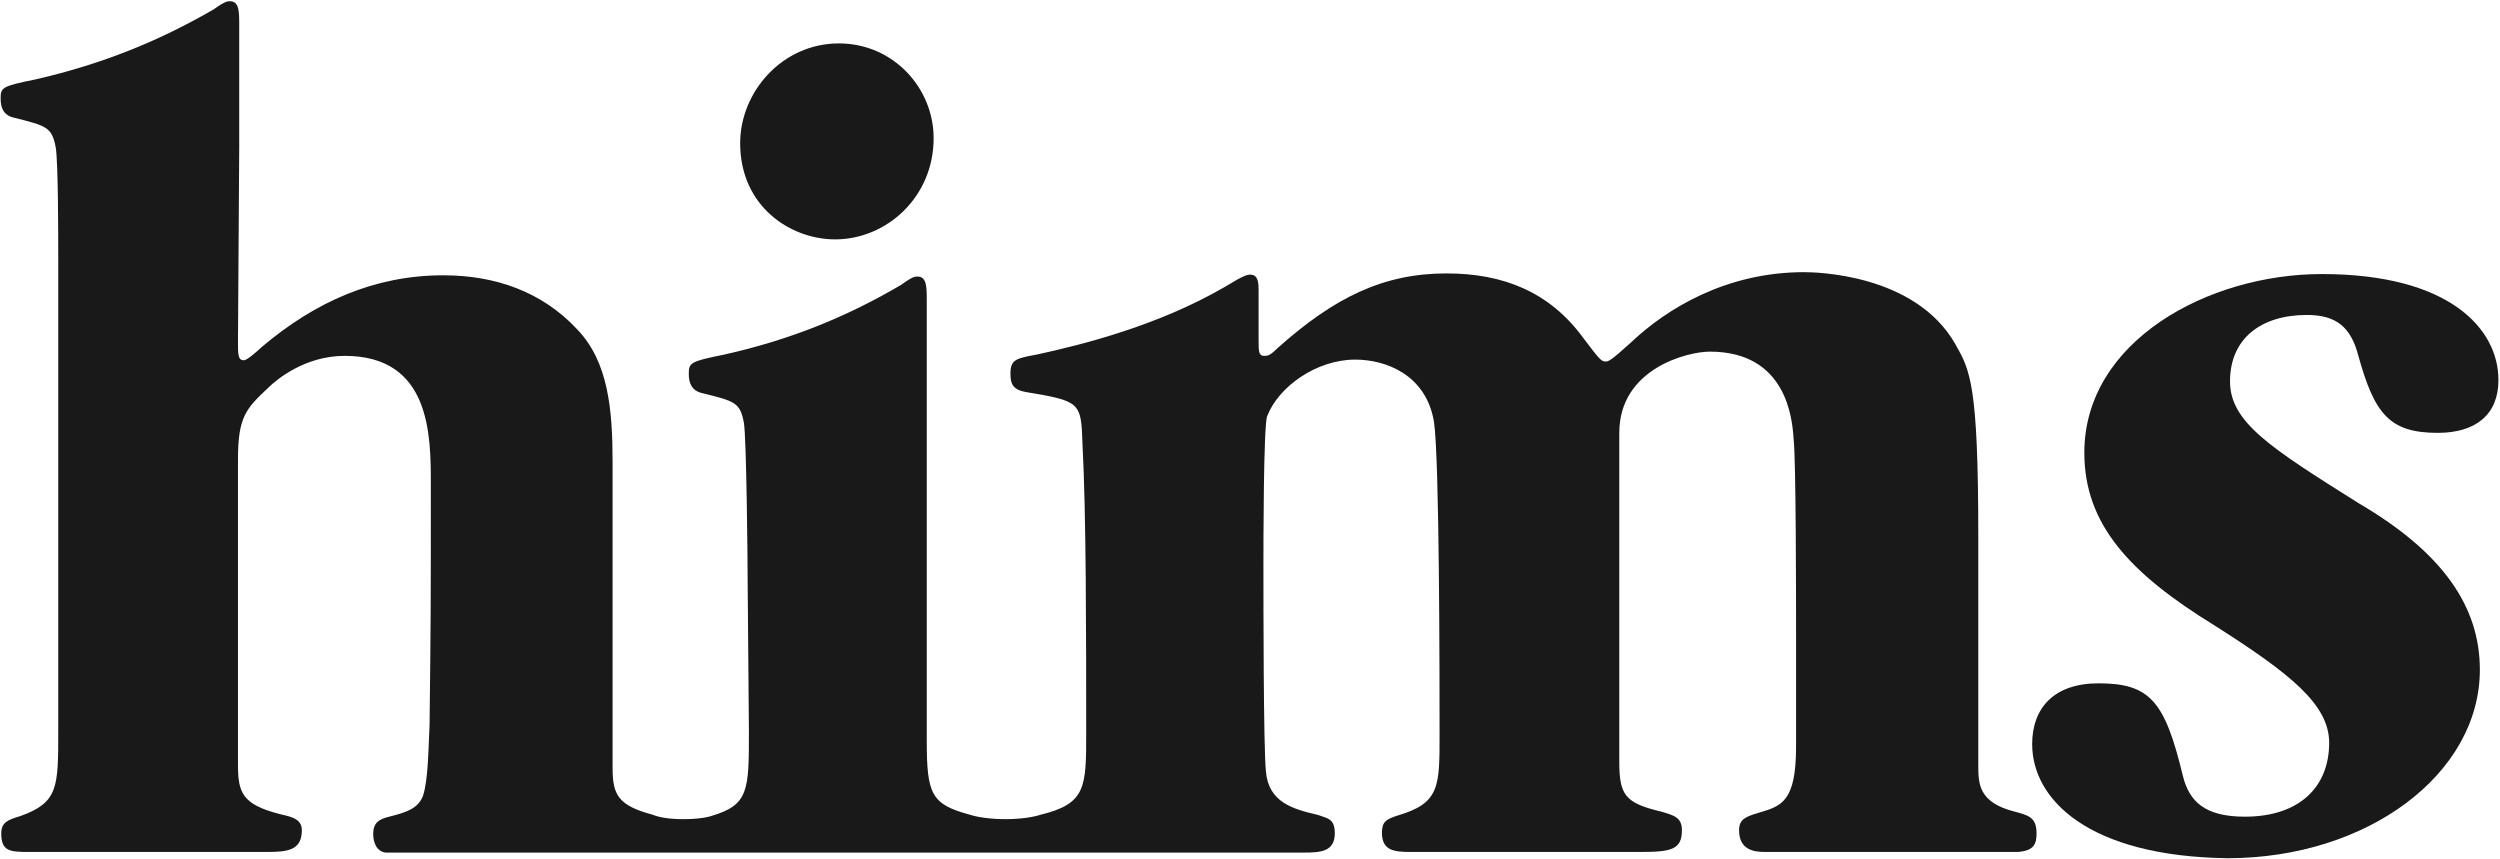
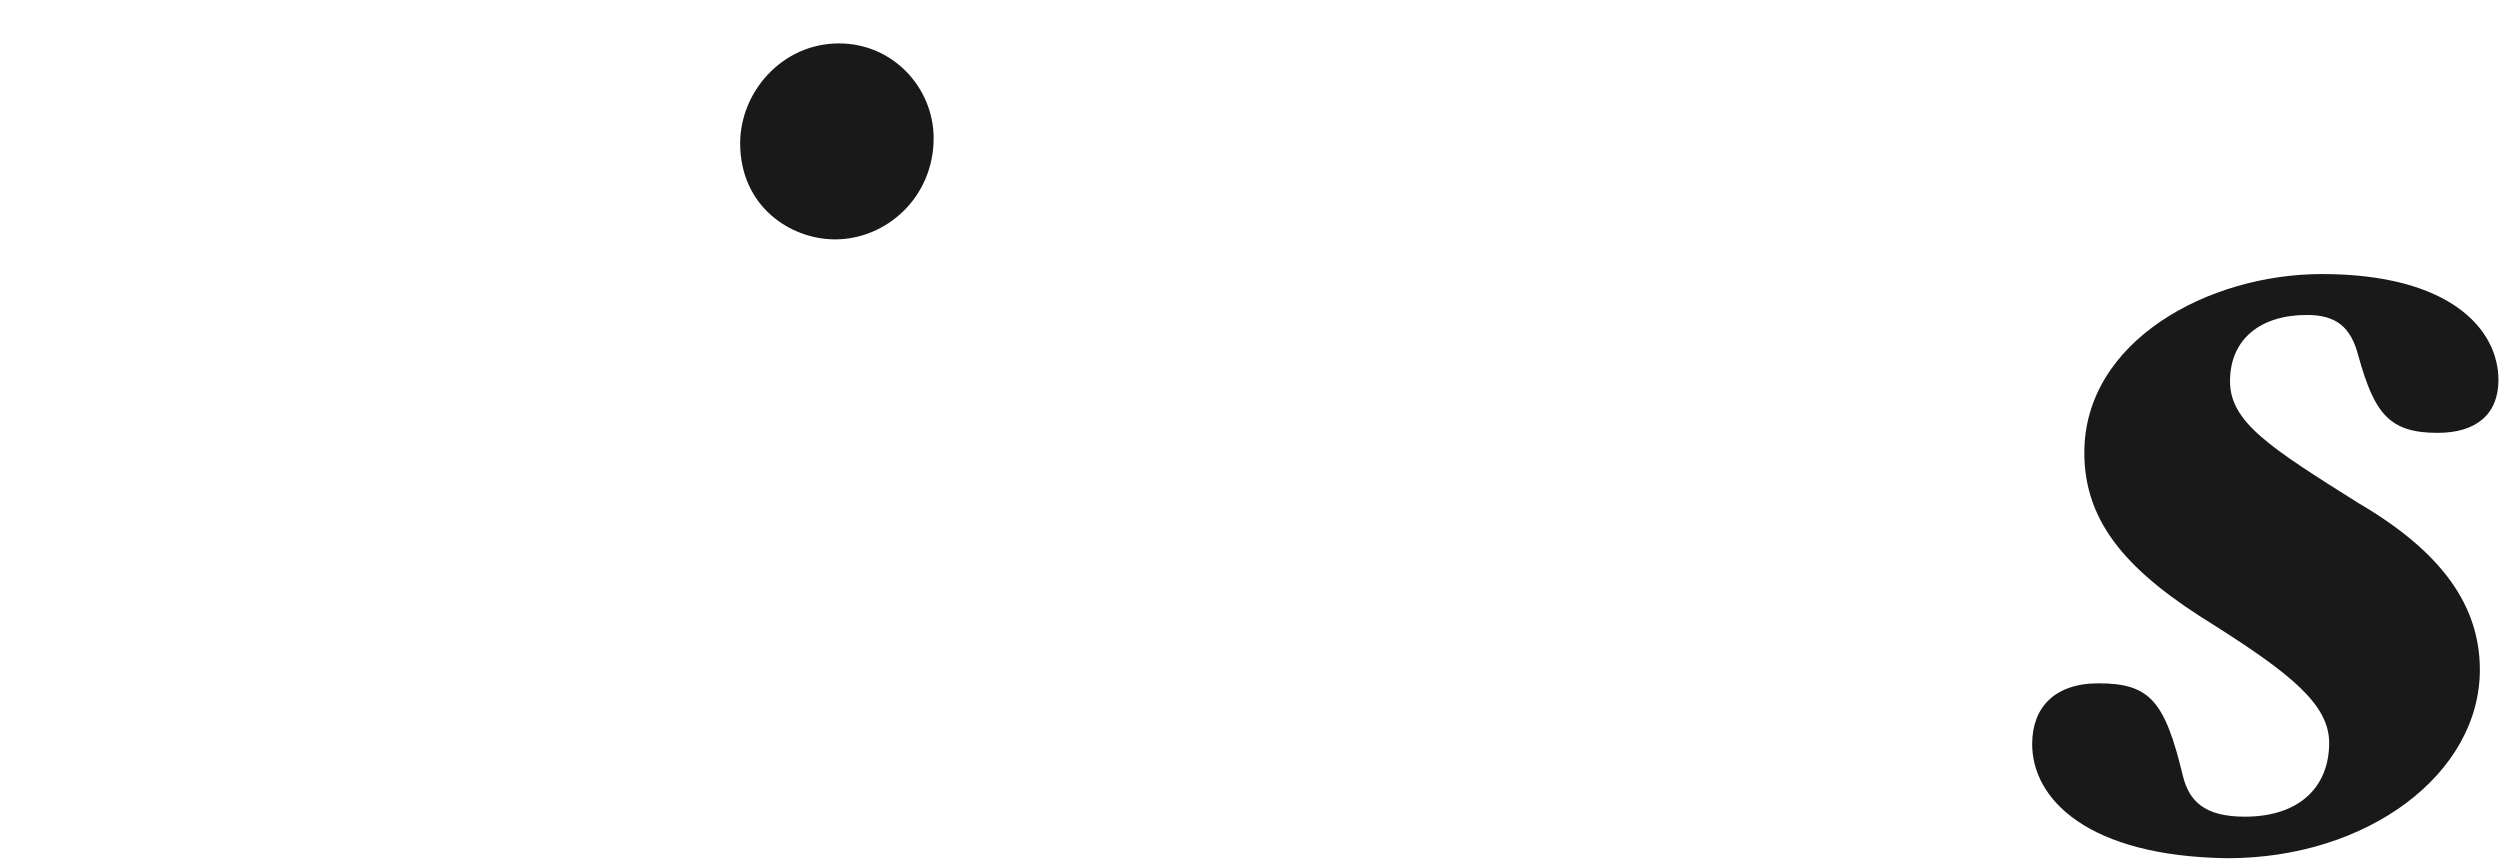
<svg xmlns="http://www.w3.org/2000/svg" version="1.2" viewBox="0 0 1601 550" width="1601" height="550">
  <title>hims-svg</title>
  <style>
		.s0 { opacity: .9;fill: #000000 } 
	</style>
  <g id="Layer">
    <path id="Layer" class="s0" d="m1301.4 476.5c0-23.4 14.3-38.9 42.5-38.9c33 0 42.5 11.5 54 59.2c4 16.3 13.9 26.2 39.7 26.2c35 0 54-19.1 54-47.3c0-24.6-25-44.4-73.8-75.4c-53.6-33-83-64.3-83-110.4c0-71.5 79.4-114.4 152.1-114.4c81.7 0 113.1 35 113.1 67.9c0 21.9-14.3 33.8-38.9 33.8c-31 0-40.5-12.3-50.8-49.3c-4.8-18.6-14.3-26.2-33-26.2c-29.3 0-49.2 15.1-49.2 42.5c0 26.2 25.8 42.5 82.6 78.2c53.6 31.4 77.4 66 77.4 106.5c0 66.7-71.9 120.7-161.6 120.7c-89.3-1.2-125.1-37.7-125.1-73.1z" />
-     <path id="Layer" class="s0" d="m37.3 167.6c0-15.5 0-63.6-1.6-73.1c-2.4-13.1-5.9-13.9-26.6-19.1c-7.1-1.5-8.7-6.7-8.7-12.3c0-7.1 0.8-7.9 22.6-12.3c42.9-9.9 79-24.6 114-44.9c7.1-5.1 8.7-5.1 10.3-5.1c5.9 0 5.9 6.7 5.9 15.5v77l-0.8 125.5c0 7.9 0 11.9 3.6 11.9c0.8 0 2.4 0 11.9-8.7c33.8-28.6 71.9-45.7 116-45.7c32.9 0 63.1 10.3 85.7 34.6c19.9 20.6 22.7 51.2 22.7 84.9v195.8c0 17.5 3.5 24.2 25.8 30.2c0 0 5.9 2.8 19 2.8c13.1 0 18.3-2 18.3-2c24.2-7.1 24.2-16.3 24.2-54.4l-0.8-95.3c0-15.5-0.8-92.5-2.4-102.1c-2.4-13.1-5.9-13.9-26.6-19c-7.1-1.6-8.7-6.8-8.7-12.3c0-7.2 0.8-8 22.6-12.4c42.5-9.5 78.6-24.2 113.6-44.8c7.1-5.2 8.7-5.2 10.3-5.2c5.9 0 5.9 6.8 5.9 15.5v281.5c0 34.6 2.8 41 27.8 47.7c0 0 8 2.8 22.7 2.8c14.3 0 22.2-2.8 22.2-2.8c29.4-7.1 29.4-17.5 29.4-52.8c0-61.6 0-141-2.4-185.1c-0.8-26.6-1.6-27-36.5-32.9c-8.8-1.6-9.6-6-9.6-11.9c0-8.8 3.6-9.6 16.7-12c31-6.7 78.6-19 120.3-43.2c13.1-8 14.7-8 16.7-8c5.2 0 5.2 6 5.2 10.3v31.4c0 7.2 0 10.3 3.5 10.3c2.4 0 3.6 0 8.8-5.1c36.1-32.2 67.5-47.7 108-47.7c36.5 0 65.9 11.9 87.3 40.9c11.1 14.7 11.9 15.5 14.7 15.5c1.6 0 2.8 0 16.3-12.3c22.6-21.4 60.7-44.9 110.7-44.9c6.8 0 71.1 0.8 96.9 46.1c9.5 16.7 14.7 25.8 14.7 123.1v146.1c0 12.3 0 24.3 23.4 30.2c8.8 2.4 13.9 3.6 13.9 13.9c0 6.8-1.6 11.1-11.9 11.9h-21.8h-80.6h-60c-7.1 0-16.2-1.6-16.2-13.9c0-7.1 4.3-8.7 12.3-11.1c14.7-4.4 24.2-6.7 24.2-42.5v-71.1c0-20.6 0-113.5-1.6-126.2c-0.8-12.4-4.4-55.6-53.6-55.6c-14.7 0-58 11.1-58 52v210.5c0 21.4 3.6 26.6 27 32.1c8 2.4 13.1 3.6 13.1 11.9c0 12.3-6.7 13.9-26.2 13.9h-63.9h-83.8c-10.3 0-18.2-0.8-18.2-12.3c0-7.1 2.7-8.7 10.3-11.1c26.6-7.9 26.6-18.3 26.6-51.2c0-34.6 0-177.5-3.6-201c-5.1-30.2-31-39.7-50.4-39.7c-25 0-49.2 17.5-56.4 36.2c-2.4 5.9-2.4 83.7-2.4 96.1c0 21.8 0 116.7 1.6 131.4c1.6 19.9 17.5 24.2 33 27.8c7.1 2.4 11.1 2.8 11.1 11.9c0 11.9-9.5 12.3-19.9 12.3h-84.1h-73.9h-69.1h-65.1h-83.7h-39h-21h-66.7h-64.7h-20.7c-5.9-0.8-7.9-6.7-7.9-11.9c0-7.1 3.6-9.5 10.3-11.1c11.1-2.8 18.3-5.2 21.5-13.1c3.5-10.3 3.5-30.2 4.3-45.7c0.8-71.9 0.8-73.4 0.8-154.1c0-31.3 0-82.2-55.2-82.2c-25 0-43.2 14.7-49.2 20.7c-13.9 13.1-19.1 18.3-19.1 45.7v194.9c0 18.3 2.4 25.9 27 32.2c6.8 1.6 13.9 2.8 13.9 10.3c0 13.1-9.5 13.9-22.6 13.9h-60.7h-90.2c-13.1 0-19 0-19-11.9c0-7.1 4.3-8.7 12.3-11.1c24.2-8.7 24.2-18.3 24.2-54.4v-89v-157.6z" />
    <path id="Layer" class="s0" d="m597.9 88.5c0 37.8-30.2 64.8-63.1 64.8c-28.6 0-60.8-21.1-60.8-61.6c0-32.9 27-63.9 63.2-63.9c34.9 0 60.7 28.6 60.7 60.7z" />
  </g>
</svg>